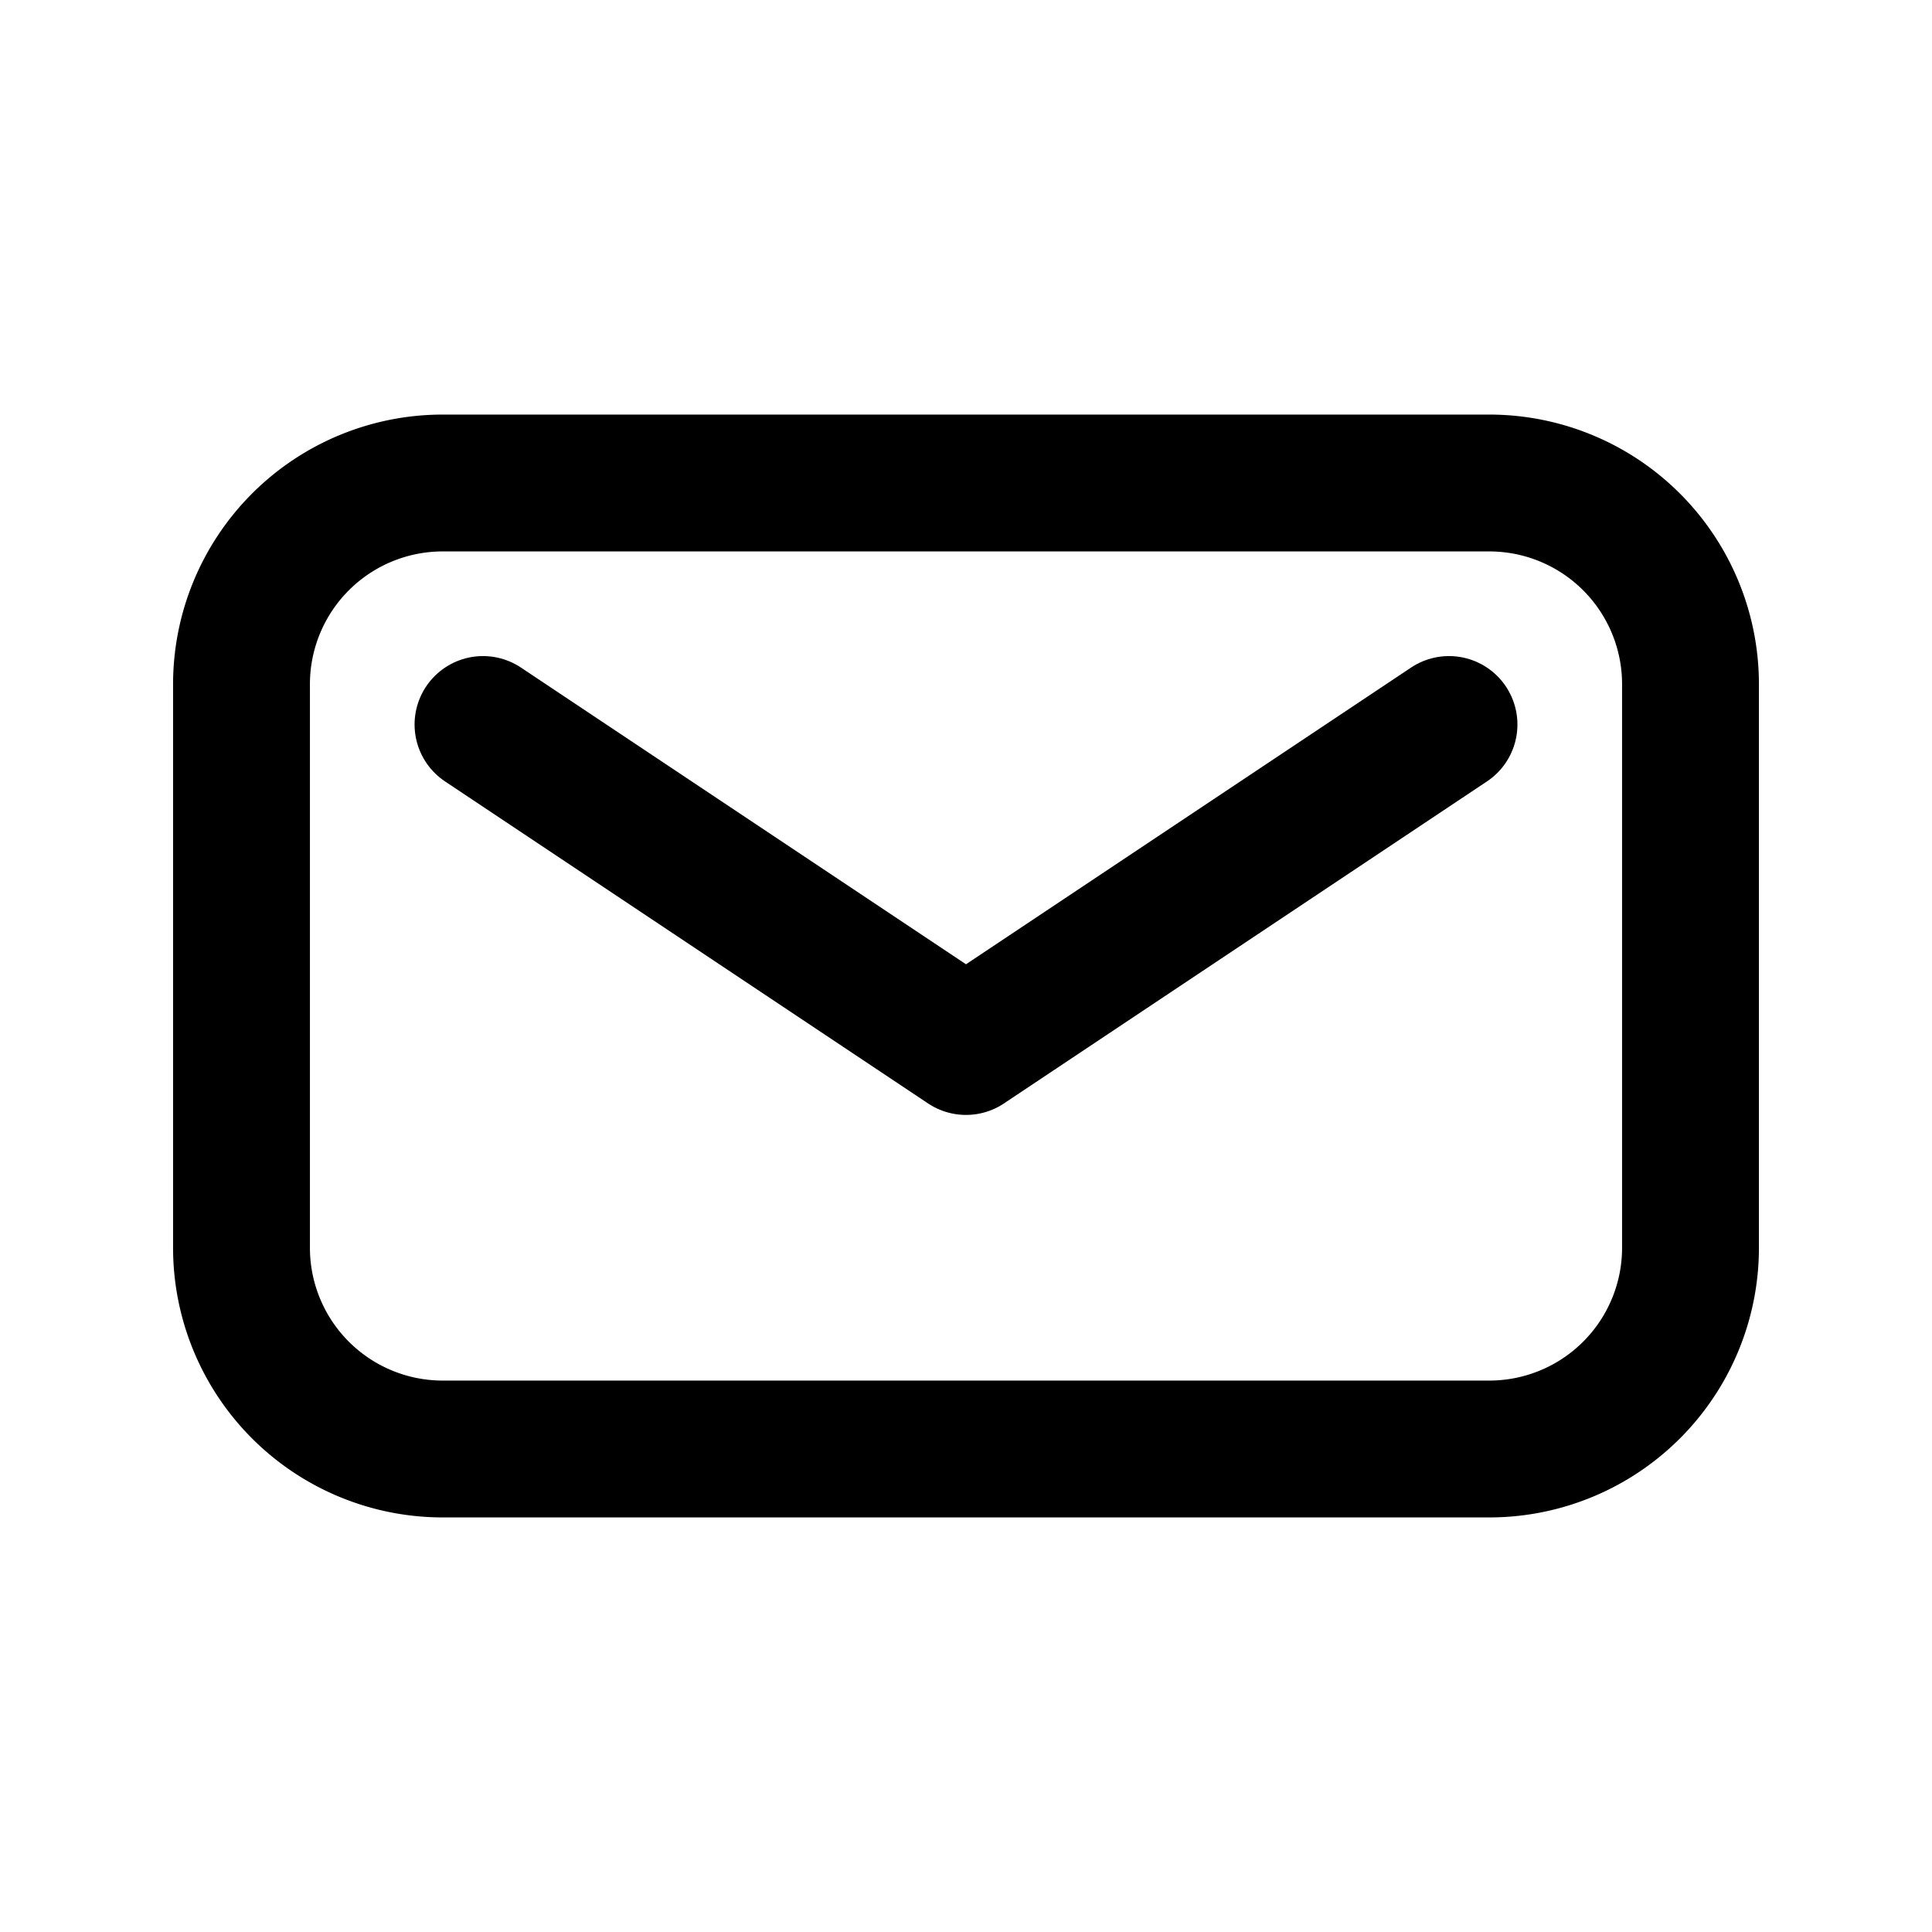
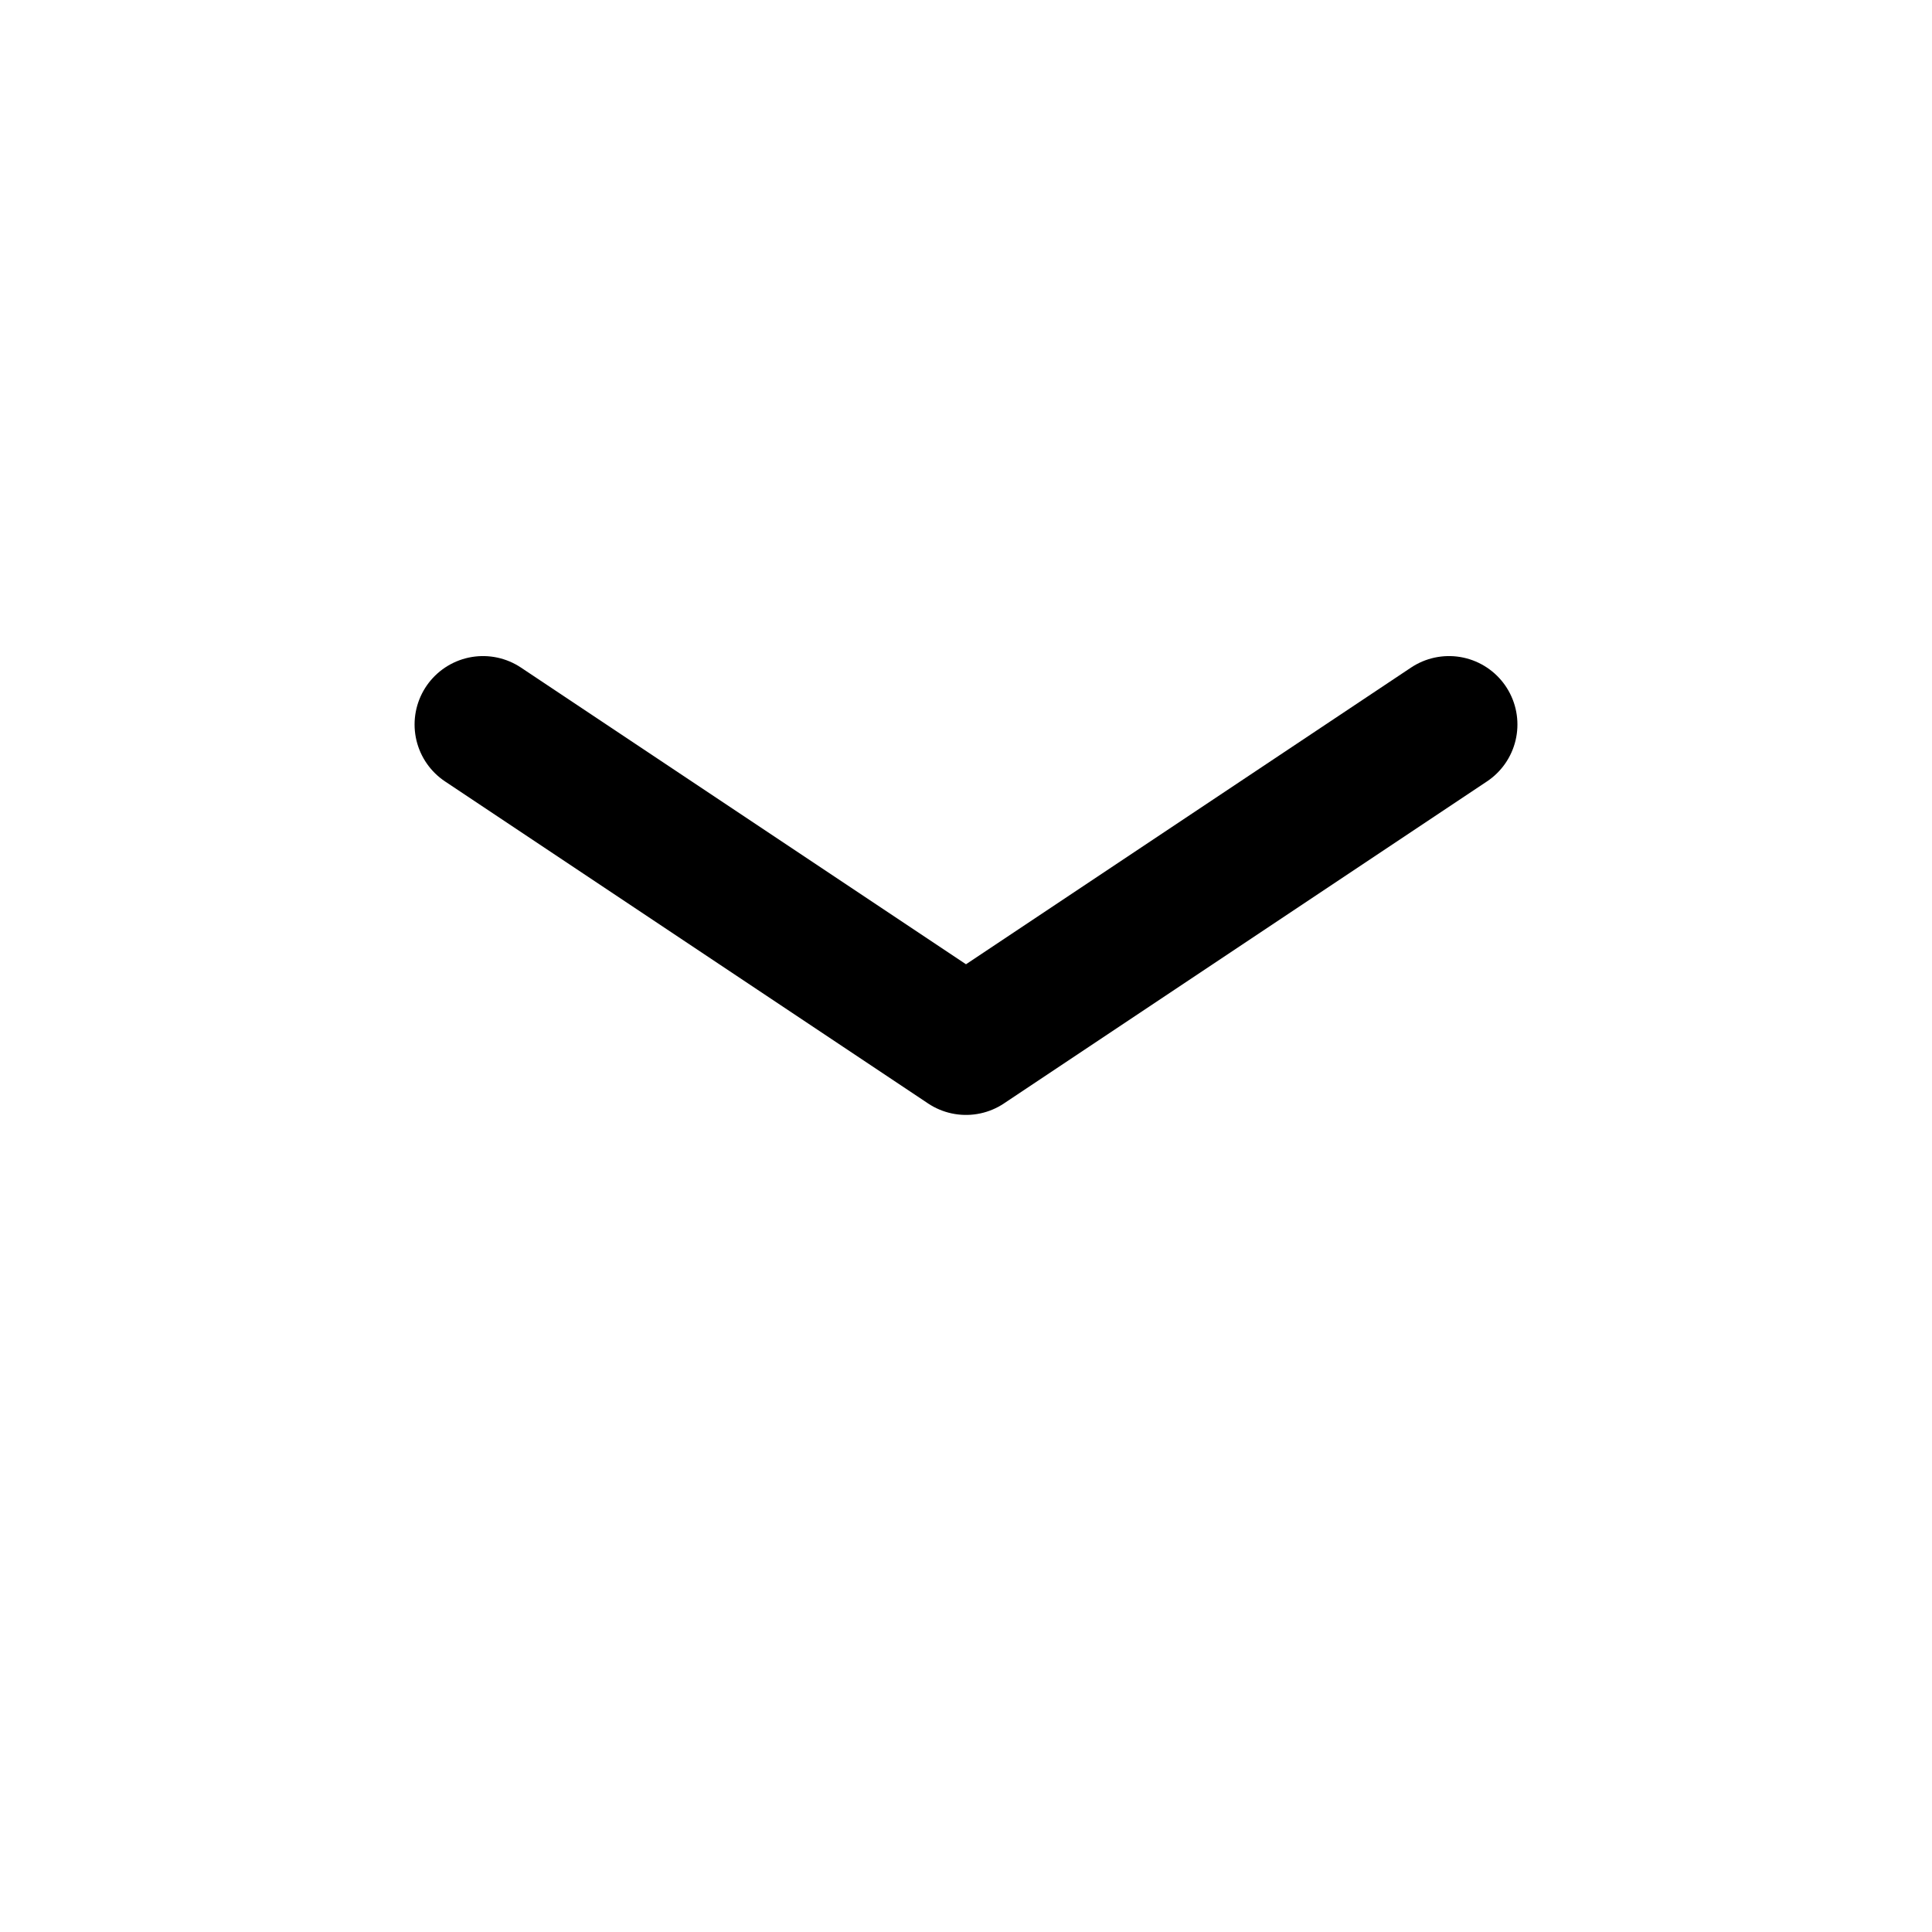
<svg xmlns="http://www.w3.org/2000/svg" width="24" height="24" viewBox="0 0 24 24" fill="none">
  <g stroke="currentColor" stroke-width="1.7" stroke-linecap="round" stroke-linejoin="round">
-     <path d="M21 8.5v7a2.5 2.5 0 01-2.5 2.5h-13A2.5 2.5 0 013 15.5v-7A2.5 2.5 0 015.5 6h13A2.5 2.5 0 0121 8.5Z" />
    <path d="M6 9l6 4 6-4" />
  </g>
</svg>